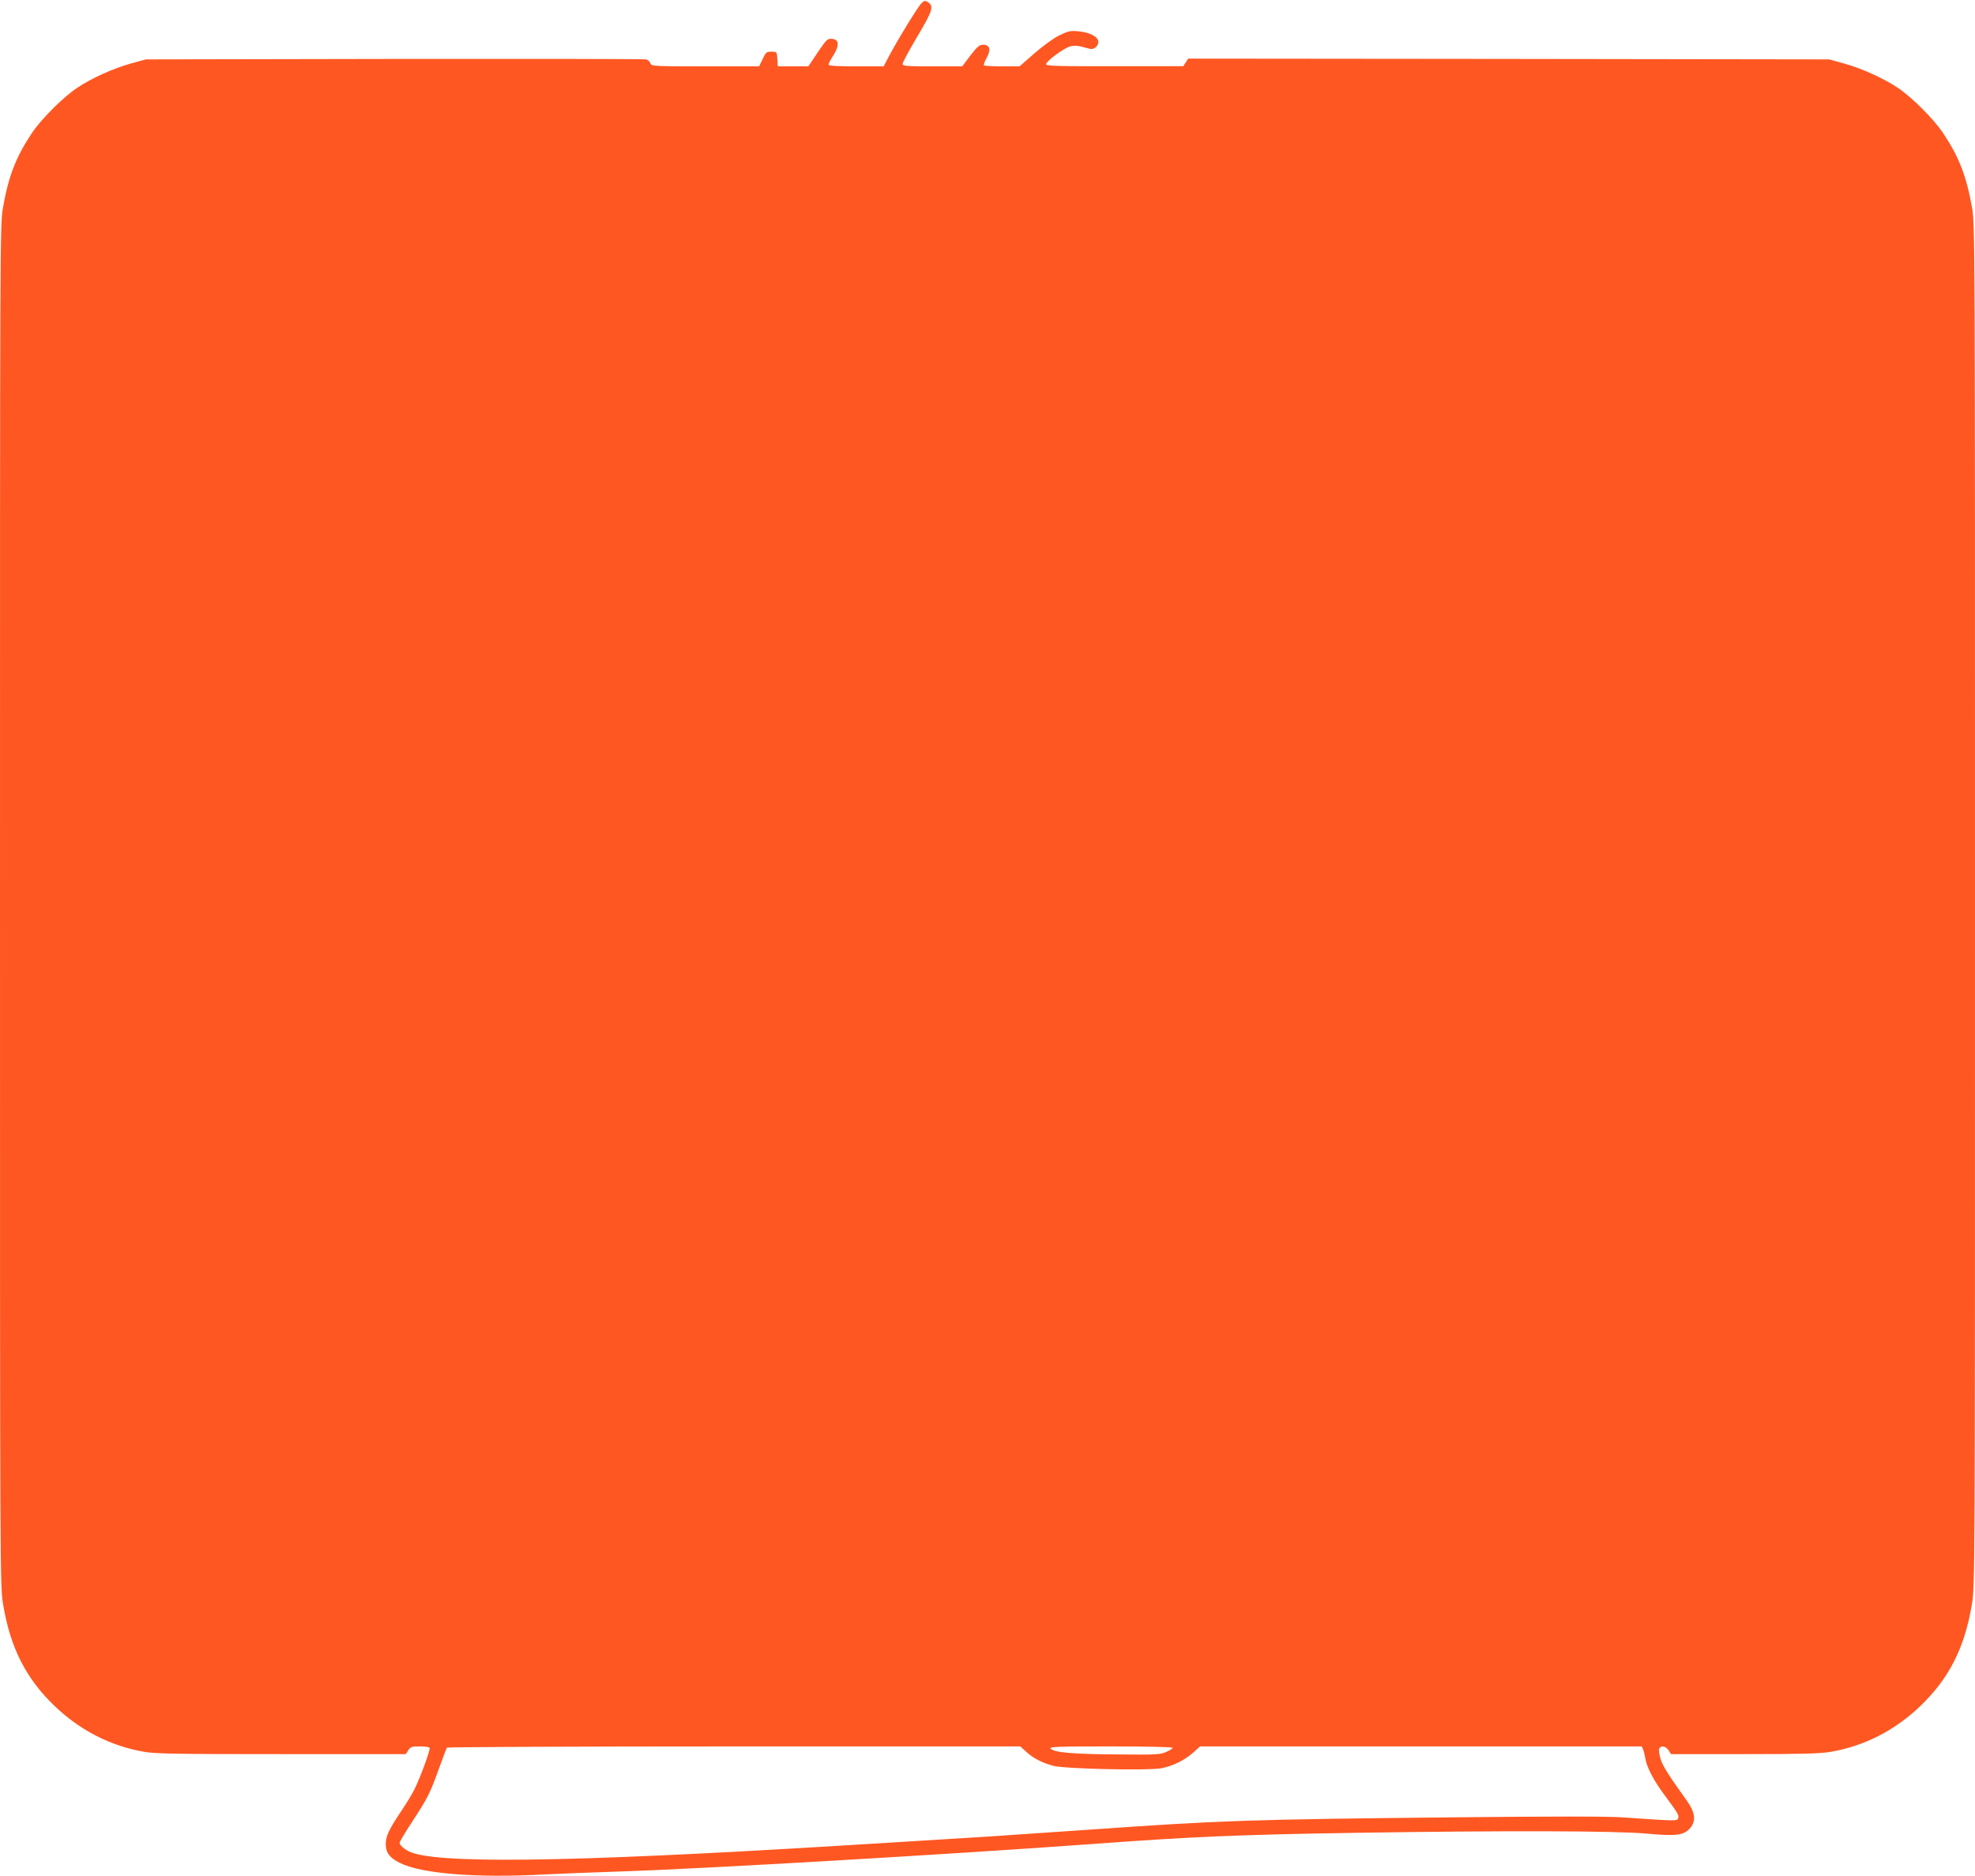
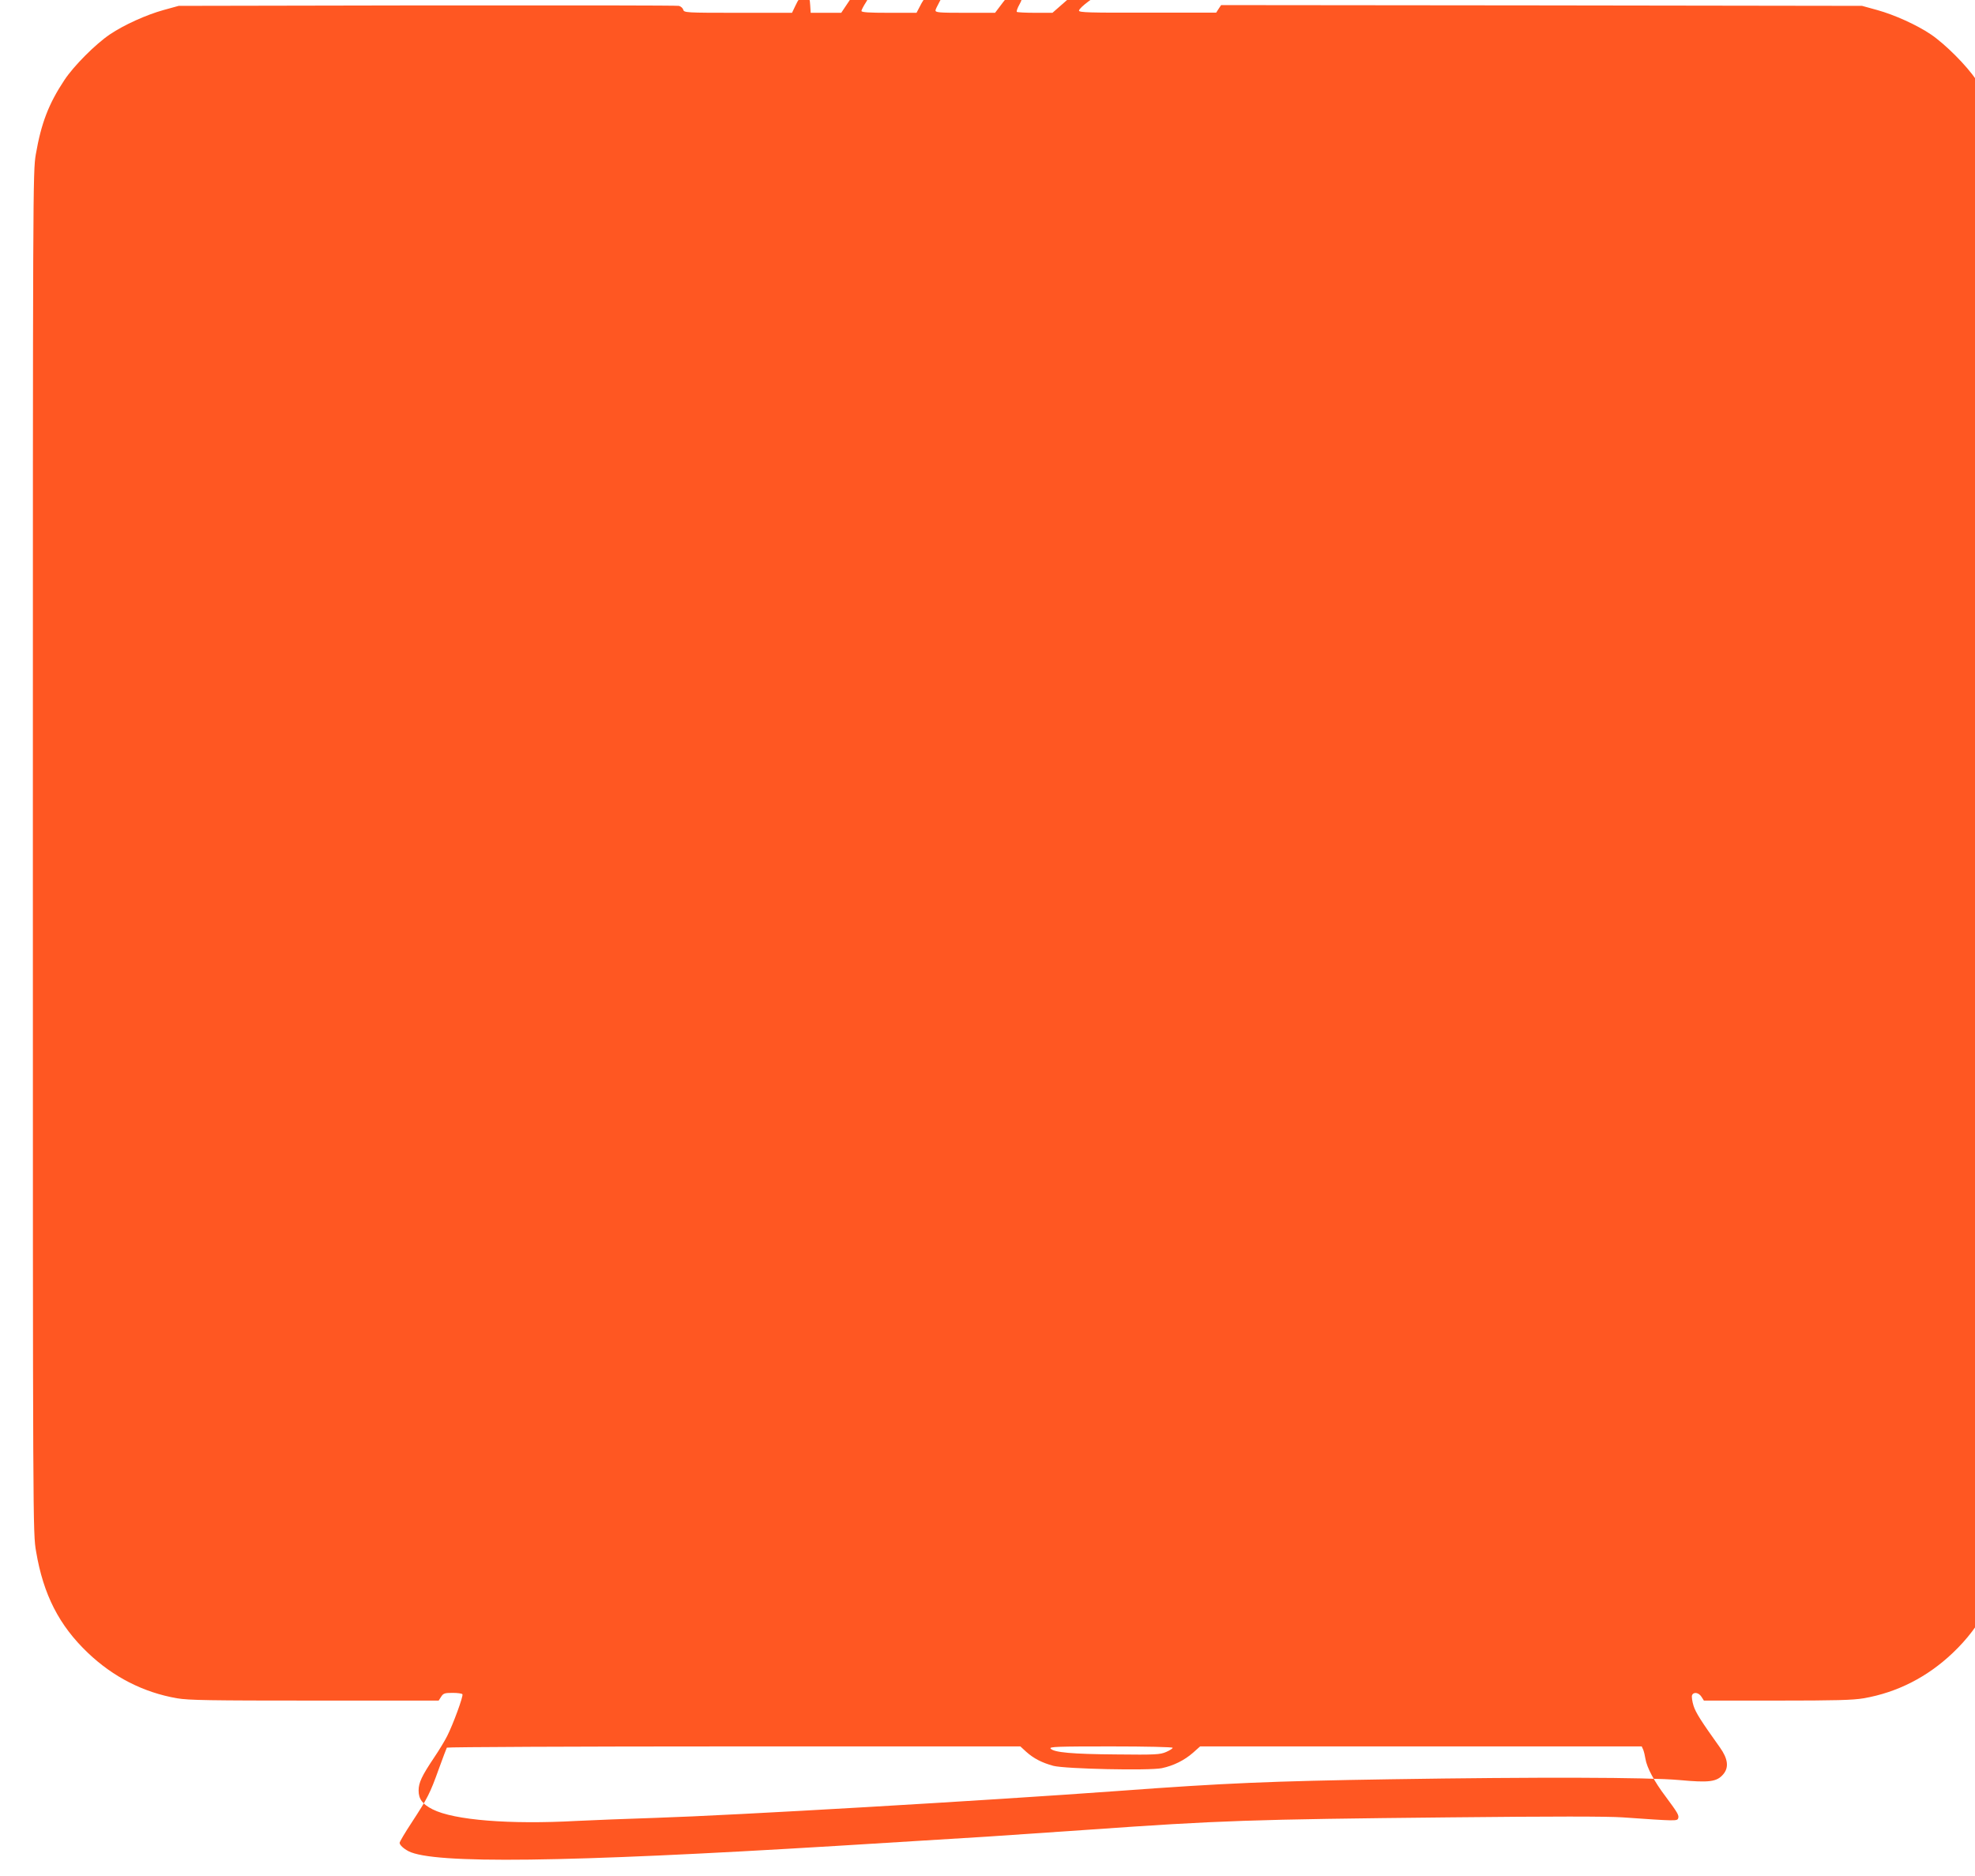
<svg xmlns="http://www.w3.org/2000/svg" version="1.0" width="1280pt" height="1216pt" viewBox="0 0 1280 1216" preserveAspectRatio="xMidYMid meet">
  <g transform="translate(0,1216) scale(0.1,-0.1)" fill="#ff5722" stroke="none">
-     <path d="M5973 12140 c-22 -20 -156 -239 -213 -347 l-33 -63 -178 0 c-129 0 -179 3 -179 12 0 6 14 33 31 59 40 64 38 103 -8 107 -30 3 -35 -2 -93 -87 l-61 -91 -99 0 -99 0 -3 48 c-3 46 -3 47 -38 47 -32 0 -37 -4 -57 -47 l-23 -48 -349 0 c-341 0 -350 1 -356 20 -3 11 -16 22 -28 25 -12 3 -746 4 -1632 3 l-1610 -3 -98 -27 c-112 -31 -256 -96 -348 -158 -93 -63 -233 -203 -294 -295 -103 -155 -151 -281 -186 -483 -19 -112 -19 -202 -19 -4524 0 -4406 0 -4411 21 -4532 47 -279 149 -479 336 -657 164 -156 359 -256 577 -294 75 -13 214 -15 892 -15 l804 0 16 25 c14 22 23 25 75 25 32 0 60 -4 63 -9 7 -11 -60 -194 -99 -271 -15 -30 -53 -93 -85 -140 -79 -118 -100 -162 -100 -213 0 -55 25 -89 91 -122 138 -70 498 -99 934 -75 99 5 331 14 515 20 500 16 2144 112 3005 175 675 50 984 63 1750 75 954 15 1677 13 1875 -5 195 -18 244 -12 286 38 37 44 30 100 -22 173 -122 171 -156 224 -171 270 -9 29 -13 59 -10 68 9 24 43 19 61 -9 l16 -25 474 0 c381 0 491 3 562 15 218 38 413 138 577 294 187 178 289 378 336 657 21 121 21 126 21 4532 0 4322 0 4412 -19 4524 -35 202 -83 328 -186 483 -61 92 -201 232 -294 295 -92 62 -236 127 -348 158 l-98 27 -2077 3 -2077 2 -16 -24 -16 -25 -445 0 c-377 -1 -444 1 -444 13 0 19 113 103 155 115 22 6 48 6 72 -1 21 -5 47 -12 59 -15 26 -6 56 22 52 50 -4 31 -60 58 -128 64 -53 5 -67 2 -124 -26 -36 -17 -107 -69 -161 -116 l-97 -85 -112 0 c-62 0 -116 3 -119 6 -3 4 4 25 17 48 30 52 22 86 -22 86 -25 0 -38 -12 -83 -70 l-53 -70 -193 0 c-173 0 -193 2 -193 16 0 10 43 89 95 177 100 168 109 197 69 223 -18 12 -23 11 -41 -6z m678 -11335 c48 -43 102 -71 176 -91 78 -20 621 -32 703 -15 76 16 146 51 202 100 l46 41 1431 0 1431 0 10 -22 c5 -13 11 -39 14 -58 9 -57 58 -149 131 -245 80 -108 88 -122 81 -142 -7 -17 -17 -17 -359 7 -102 7 -450 7 -1125 0 -1284 -13 -1488 -20 -2337 -80 -231 -16 -528 -36 -660 -45 -225 -14 -371 -23 -975 -60 -1760 -107 -2611 -118 -2773 -34 -32 17 -57 40 -57 54 0 7 36 68 81 136 101 155 116 184 173 343 26 71 49 133 52 138 3 4 840 8 1861 8 l1856 0 38 -35z m949 26 c0 -5 -19 -17 -42 -27 -39 -17 -69 -19 -323 -16 -287 2 -405 13 -426 38 -10 12 44 14 390 14 228 0 401 -4 401 -9z" />
+     <path d="M5973 12140 l-33 -63 -178 0 c-129 0 -179 3 -179 12 0 6 14 33 31 59 40 64 38 103 -8 107 -30 3 -35 -2 -93 -87 l-61 -91 -99 0 -99 0 -3 48 c-3 46 -3 47 -38 47 -32 0 -37 -4 -57 -47 l-23 -48 -349 0 c-341 0 -350 1 -356 20 -3 11 -16 22 -28 25 -12 3 -746 4 -1632 3 l-1610 -3 -98 -27 c-112 -31 -256 -96 -348 -158 -93 -63 -233 -203 -294 -295 -103 -155 -151 -281 -186 -483 -19 -112 -19 -202 -19 -4524 0 -4406 0 -4411 21 -4532 47 -279 149 -479 336 -657 164 -156 359 -256 577 -294 75 -13 214 -15 892 -15 l804 0 16 25 c14 22 23 25 75 25 32 0 60 -4 63 -9 7 -11 -60 -194 -99 -271 -15 -30 -53 -93 -85 -140 -79 -118 -100 -162 -100 -213 0 -55 25 -89 91 -122 138 -70 498 -99 934 -75 99 5 331 14 515 20 500 16 2144 112 3005 175 675 50 984 63 1750 75 954 15 1677 13 1875 -5 195 -18 244 -12 286 38 37 44 30 100 -22 173 -122 171 -156 224 -171 270 -9 29 -13 59 -10 68 9 24 43 19 61 -9 l16 -25 474 0 c381 0 491 3 562 15 218 38 413 138 577 294 187 178 289 378 336 657 21 121 21 126 21 4532 0 4322 0 4412 -19 4524 -35 202 -83 328 -186 483 -61 92 -201 232 -294 295 -92 62 -236 127 -348 158 l-98 27 -2077 3 -2077 2 -16 -24 -16 -25 -445 0 c-377 -1 -444 1 -444 13 0 19 113 103 155 115 22 6 48 6 72 -1 21 -5 47 -12 59 -15 26 -6 56 22 52 50 -4 31 -60 58 -128 64 -53 5 -67 2 -124 -26 -36 -17 -107 -69 -161 -116 l-97 -85 -112 0 c-62 0 -116 3 -119 6 -3 4 4 25 17 48 30 52 22 86 -22 86 -25 0 -38 -12 -83 -70 l-53 -70 -193 0 c-173 0 -193 2 -193 16 0 10 43 89 95 177 100 168 109 197 69 223 -18 12 -23 11 -41 -6z m678 -11335 c48 -43 102 -71 176 -91 78 -20 621 -32 703 -15 76 16 146 51 202 100 l46 41 1431 0 1431 0 10 -22 c5 -13 11 -39 14 -58 9 -57 58 -149 131 -245 80 -108 88 -122 81 -142 -7 -17 -17 -17 -359 7 -102 7 -450 7 -1125 0 -1284 -13 -1488 -20 -2337 -80 -231 -16 -528 -36 -660 -45 -225 -14 -371 -23 -975 -60 -1760 -107 -2611 -118 -2773 -34 -32 17 -57 40 -57 54 0 7 36 68 81 136 101 155 116 184 173 343 26 71 49 133 52 138 3 4 840 8 1861 8 l1856 0 38 -35z m949 26 c0 -5 -19 -17 -42 -27 -39 -17 -69 -19 -323 -16 -287 2 -405 13 -426 38 -10 12 44 14 390 14 228 0 401 -4 401 -9z" />
  </g>
</svg>